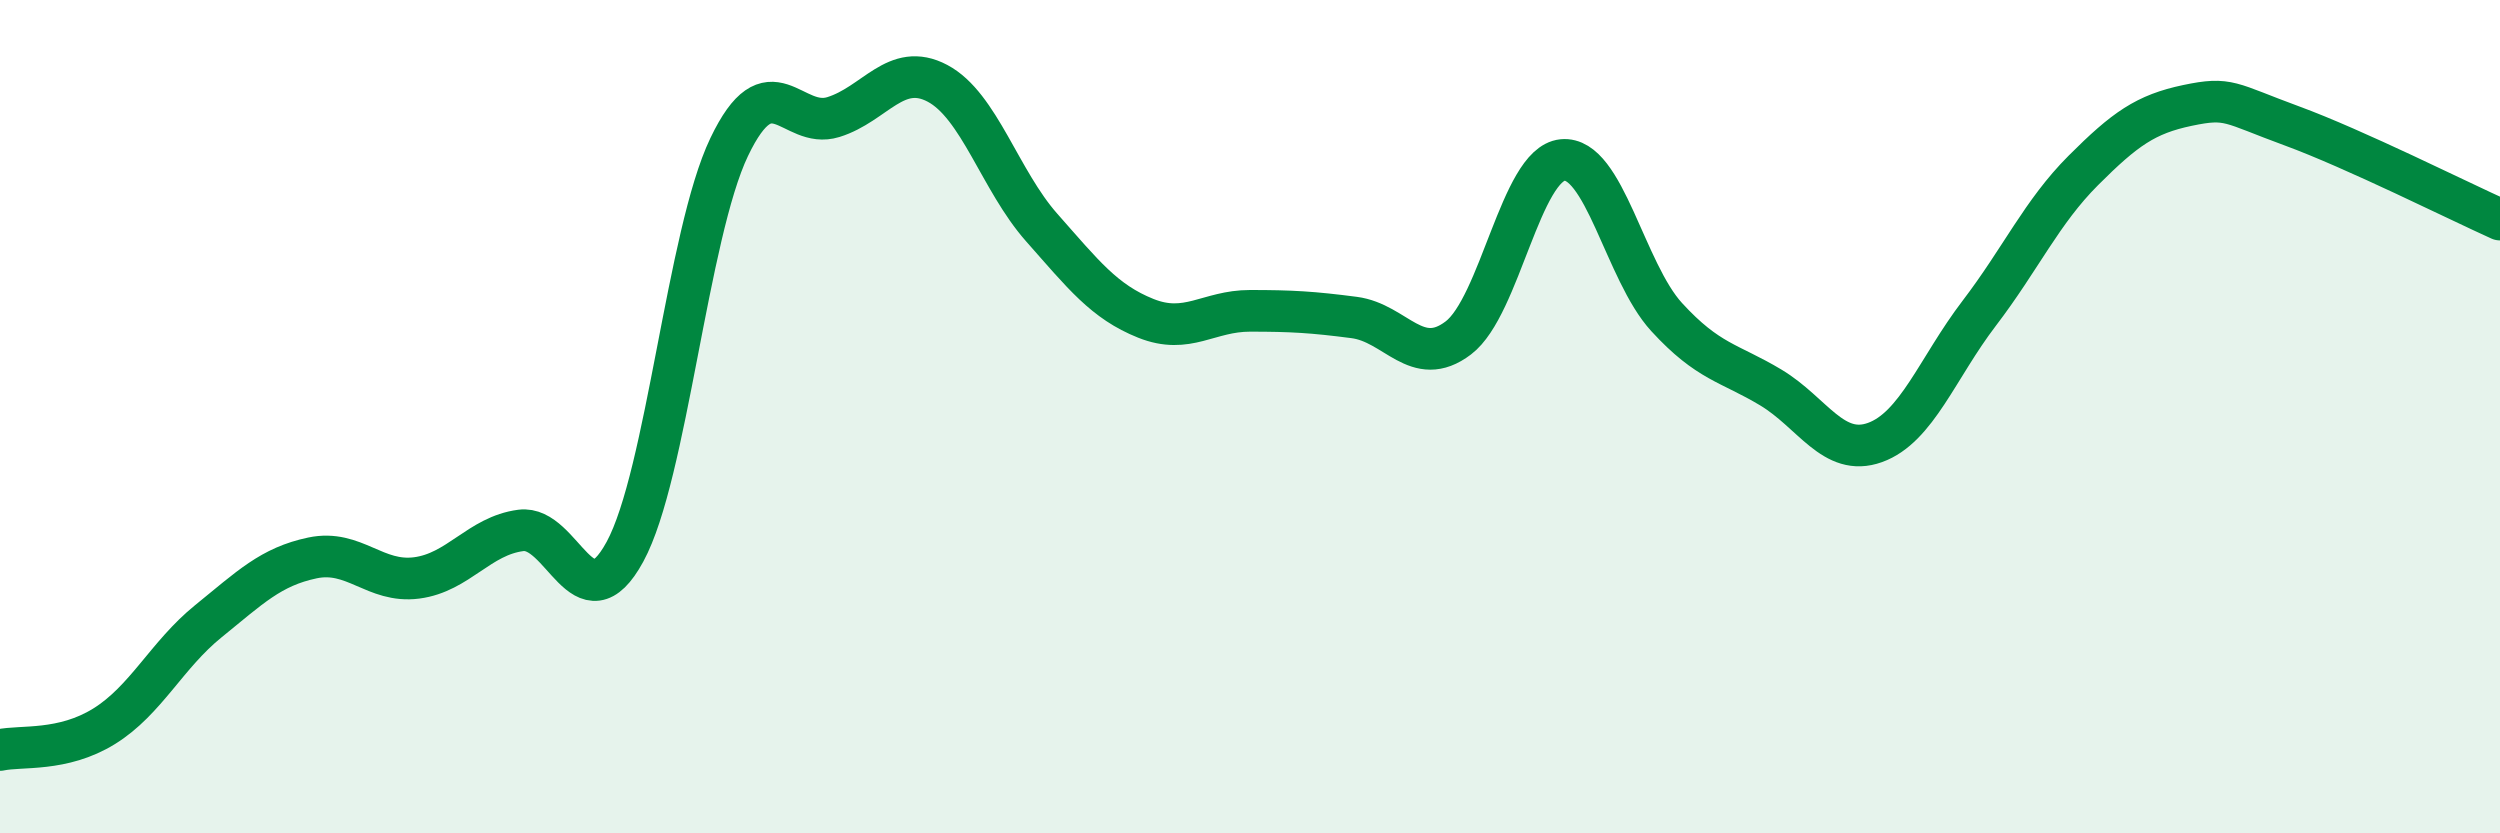
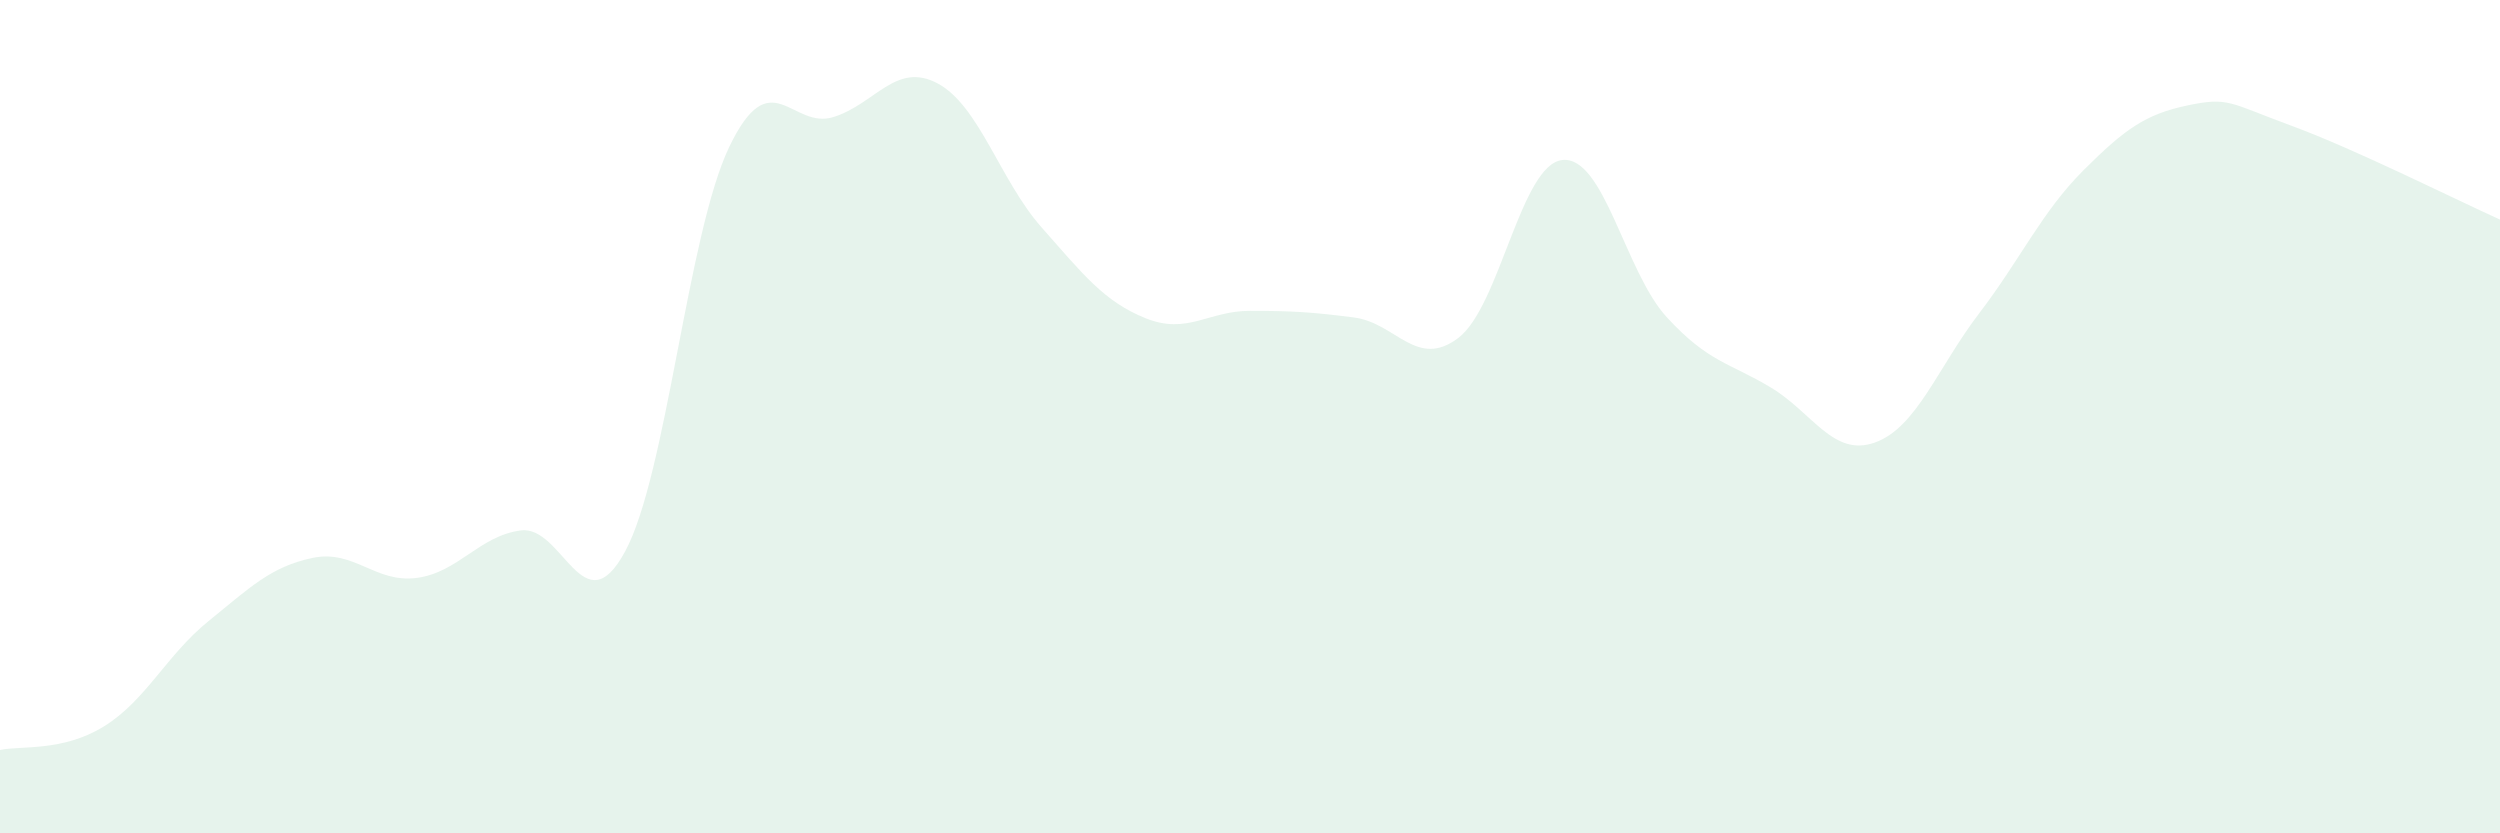
<svg xmlns="http://www.w3.org/2000/svg" width="60" height="20" viewBox="0 0 60 20">
  <path d="M 0,18 C 0.5,17.89 1.5,18.05 2.5,17.43 C 3.5,16.81 4,15.72 5,14.91 C 6,14.1 6.5,13.6 7.5,13.39 C 8.5,13.18 9,14 10,13.87 C 11,13.74 11.5,12.86 12.5,12.73 C 13.5,12.6 14,15.08 15,13.24 C 16,11.4 16.5,5.62 17.5,3.53 C 18.5,1.44 19,3.12 20,2.81 C 21,2.5 21.5,1.47 22.5,2 C 23.5,2.53 24,4.33 25,5.46 C 26,6.59 26.5,7.24 27.5,7.64 C 28.5,8.04 29,7.46 30,7.46 C 31,7.46 31.5,7.49 32.5,7.62 C 33.5,7.75 34,8.87 35,8.11 C 36,7.35 36.5,3.94 37.5,3.84 C 38.5,3.74 39,6.52 40,7.61 C 41,8.7 41.5,8.7 42.5,9.3 C 43.5,9.9 44,10.98 45,10.62 C 46,10.26 46.5,8.83 47.5,7.52 C 48.5,6.21 49,5.09 50,4.09 C 51,3.09 51.5,2.74 52.5,2.53 C 53.5,2.32 53.5,2.47 55,3.02 C 56.5,3.57 59,4.82 60,5.27L60 20L0 20Z" fill="#008740" opacity="0.1" stroke-linecap="round" stroke-linejoin="round" />
-   <path d="M 0,18 C 0.5,17.89 1.5,18.05 2.5,17.43 C 3.5,16.81 4,15.72 5,14.91 C 6,14.1 6.5,13.6 7.5,13.39 C 8.5,13.18 9,14 10,13.87 C 11,13.74 11.5,12.86 12.5,12.73 C 13.5,12.6 14,15.08 15,13.24 C 16,11.4 16.5,5.62 17.5,3.53 C 18.5,1.44 19,3.12 20,2.81 C 21,2.5 21.5,1.47 22.5,2 C 23.5,2.53 24,4.33 25,5.46 C 26,6.59 26.5,7.24 27.5,7.64 C 28.5,8.04 29,7.46 30,7.46 C 31,7.46 31.5,7.49 32.5,7.62 C 33.5,7.75 34,8.87 35,8.11 C 36,7.35 36.5,3.94 37.5,3.84 C 38.5,3.74 39,6.52 40,7.61 C 41,8.7 41.5,8.7 42.5,9.3 C 43.5,9.9 44,10.98 45,10.62 C 46,10.26 46.5,8.83 47.5,7.52 C 48.5,6.21 49,5.09 50,4.09 C 51,3.09 51.5,2.74 52.5,2.53 C 53.5,2.32 53.5,2.47 55,3.02 C 56.5,3.57 59,4.82 60,5.27" stroke="#008740" stroke-width="1" fill="none" stroke-linecap="round" stroke-linejoin="round" />
</svg>